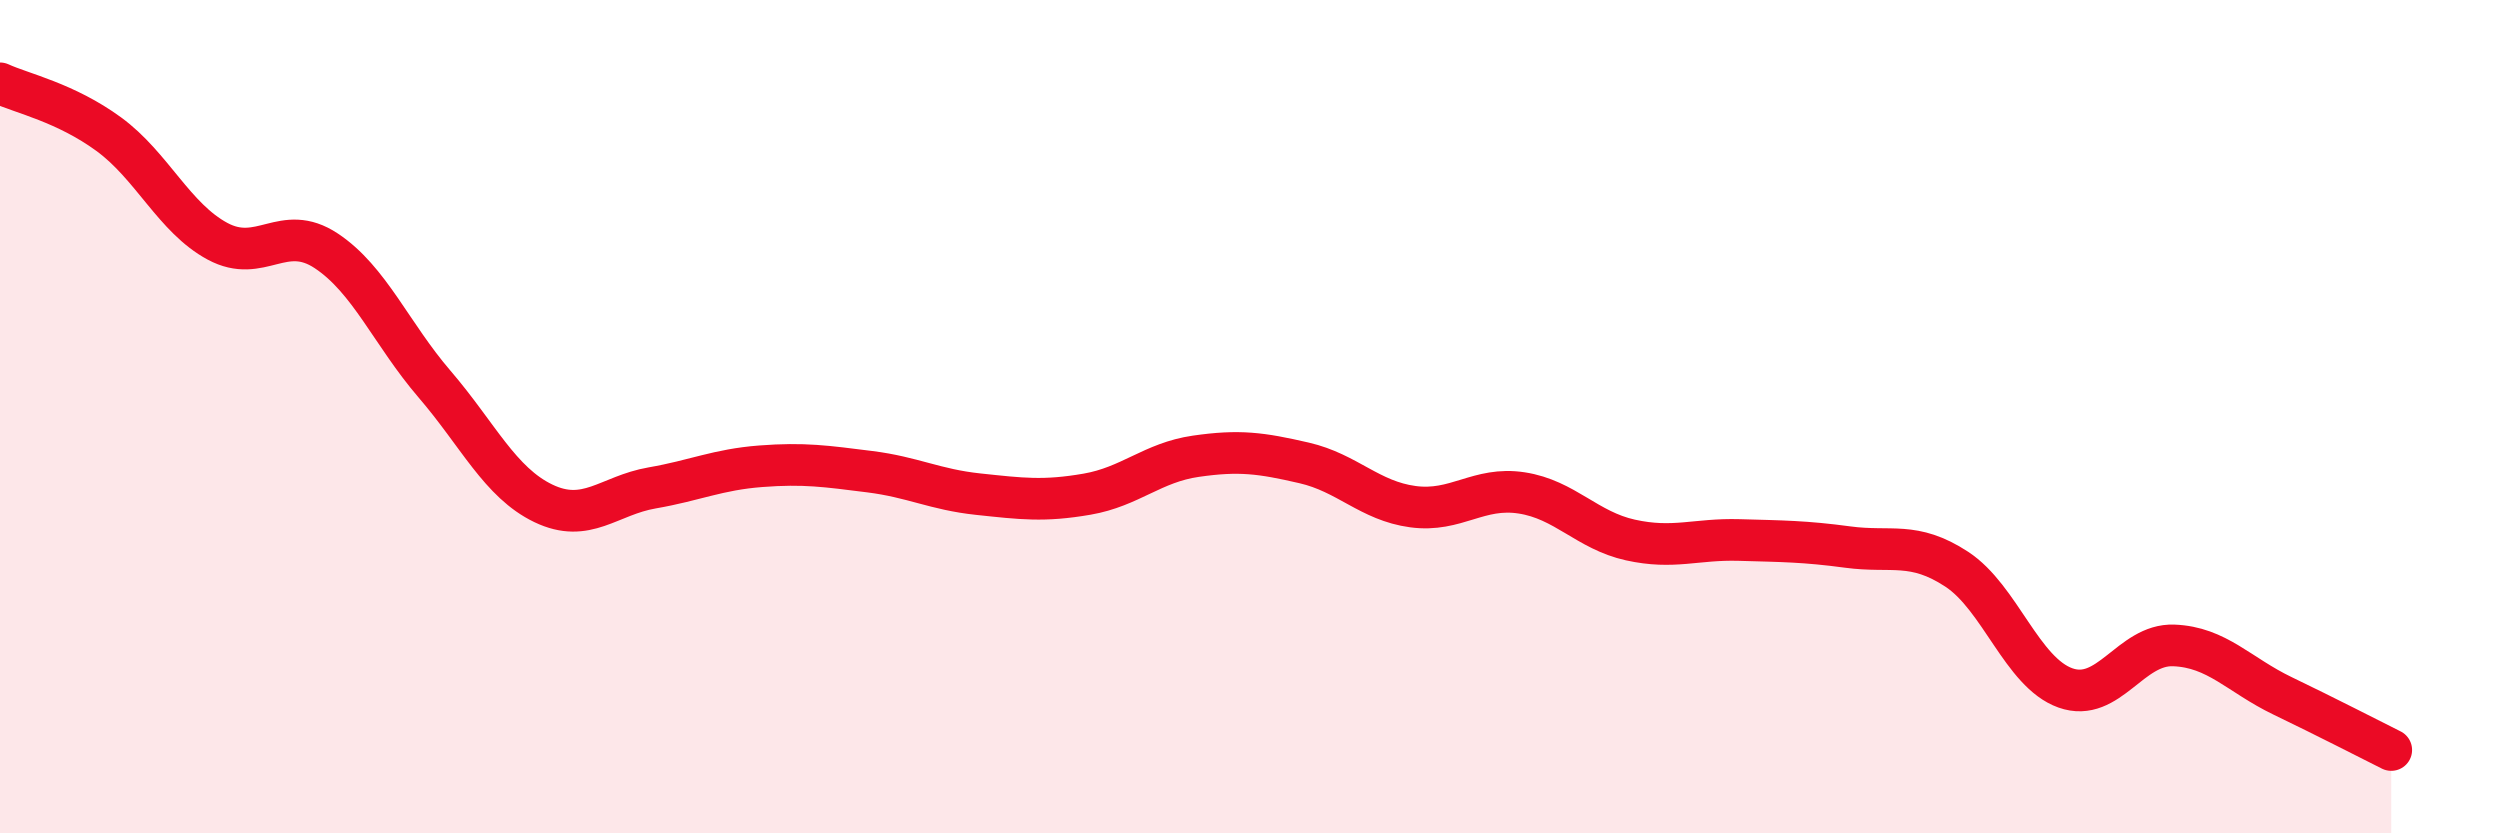
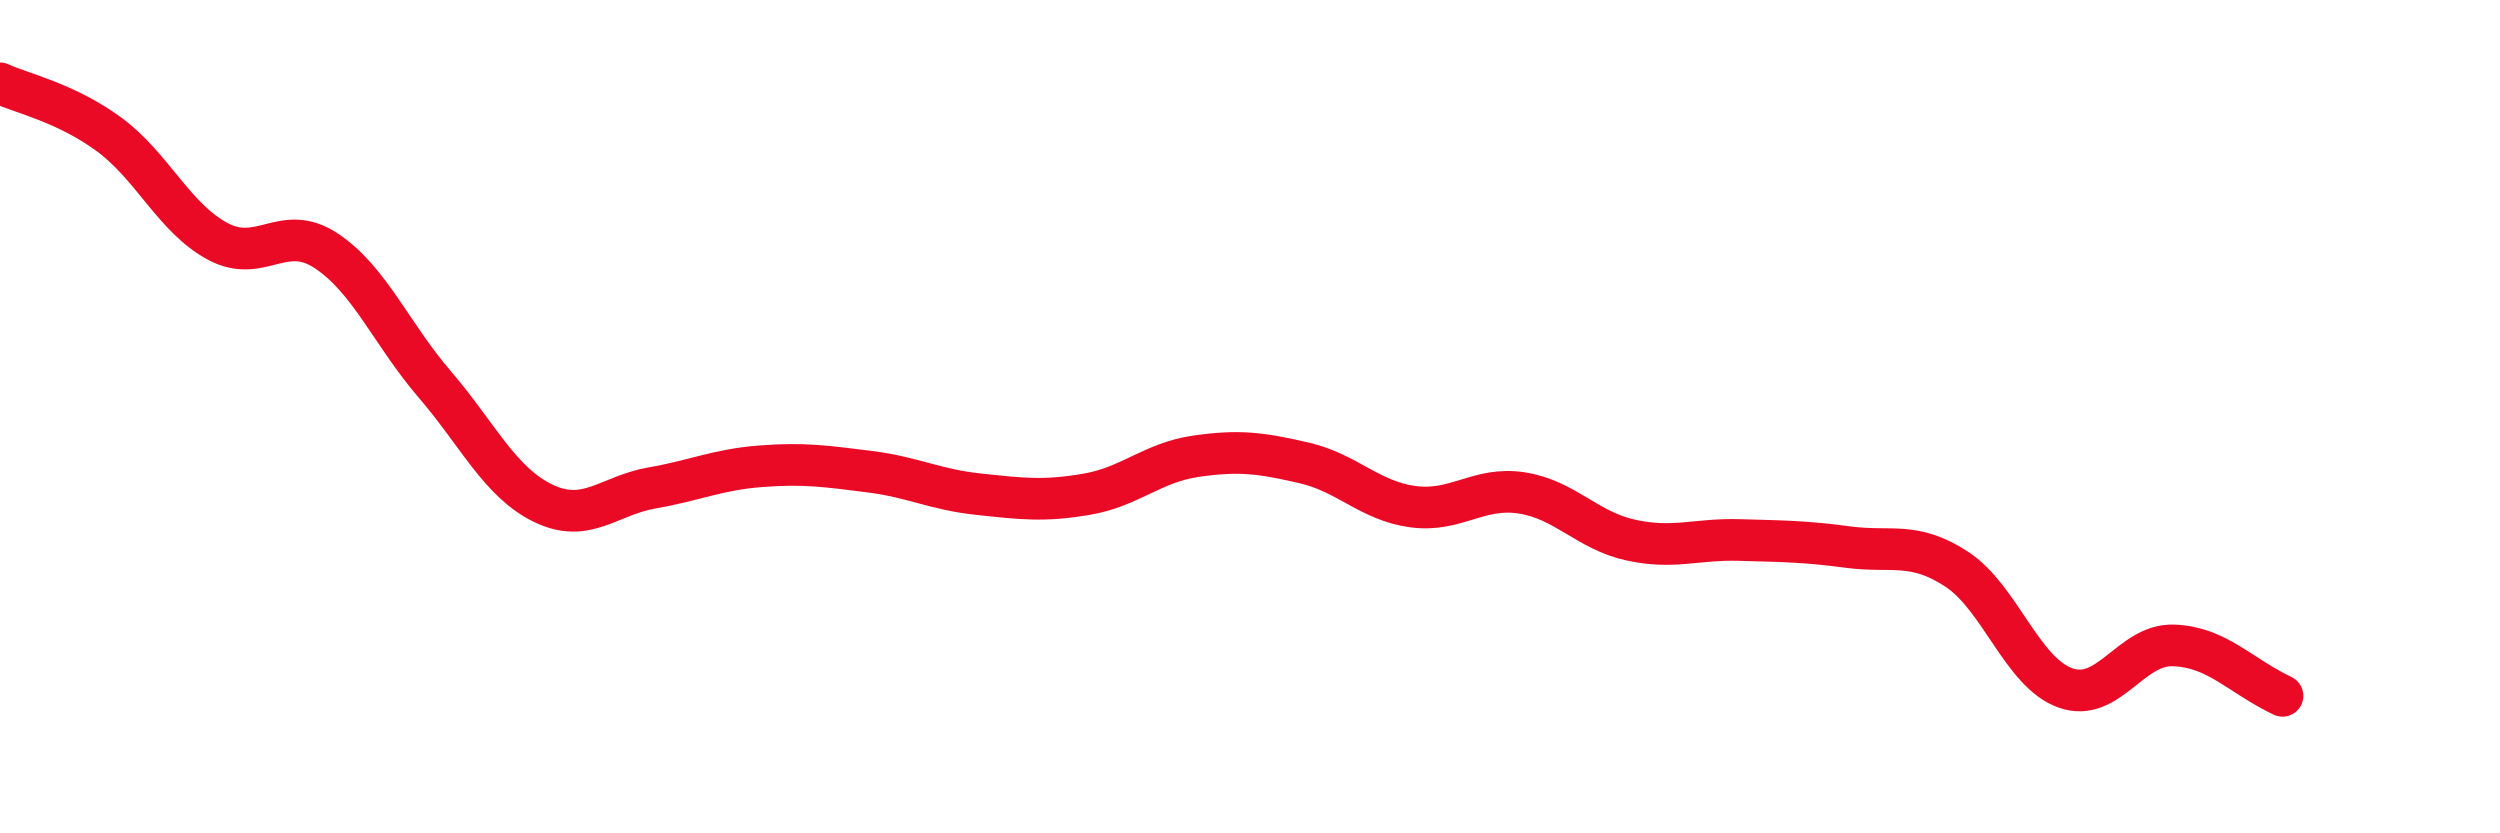
<svg xmlns="http://www.w3.org/2000/svg" width="60" height="20" viewBox="0 0 60 20">
-   <path d="M 0,2 C 0.52,2.24 1.57,2.46 2.61,3.22 C 3.65,3.98 4.18,5.23 5.22,5.79 C 6.26,6.35 6.79,5.33 7.83,6.02 C 8.87,6.71 9.39,8.01 10.43,9.22 C 11.47,10.43 12,11.58 13.04,12.08 C 14.08,12.58 14.61,11.89 15.65,11.71 C 16.69,11.53 17.22,11.27 18.26,11.19 C 19.3,11.11 19.83,11.19 20.87,11.32 C 21.91,11.45 22.44,11.75 23.48,11.86 C 24.52,11.97 25.05,12.04 26.09,11.86 C 27.13,11.68 27.66,11.1 28.7,10.95 C 29.74,10.8 30.26,10.87 31.3,11.11 C 32.34,11.35 32.87,12.02 33.91,12.16 C 34.95,12.3 35.48,11.67 36.52,11.83 C 37.56,11.99 38.09,12.73 39.13,12.96 C 40.17,13.19 40.7,12.93 41.74,12.96 C 42.78,12.99 43.31,12.99 44.35,13.13 C 45.39,13.27 45.92,12.98 46.96,13.66 C 48,14.34 48.53,16.14 49.57,16.51 C 50.61,16.88 51.13,15.45 52.17,15.49 C 53.21,15.53 53.74,16.2 54.78,16.7 C 55.82,17.2 56.87,17.74 57.39,18L57.39 20L0 20Z" fill="#EB0A25" opacity="0.1" stroke-linecap="round" stroke-linejoin="round" />
-   <path d="M 0,2 C 0.52,2.24 1.57,2.46 2.61,3.22 C 3.65,3.98 4.18,5.23 5.22,5.79 C 6.26,6.35 6.79,5.33 7.83,6.02 C 8.87,6.71 9.39,8.01 10.43,9.22 C 11.47,10.43 12,11.58 13.04,12.08 C 14.08,12.58 14.61,11.89 15.65,11.71 C 16.69,11.53 17.22,11.27 18.26,11.19 C 19.3,11.11 19.83,11.19 20.87,11.32 C 21.91,11.45 22.44,11.75 23.48,11.86 C 24.52,11.97 25.05,12.04 26.09,11.86 C 27.13,11.68 27.66,11.1 28.7,10.95 C 29.74,10.8 30.26,10.87 31.3,11.11 C 32.34,11.35 32.87,12.02 33.91,12.16 C 34.95,12.3 35.48,11.67 36.52,11.83 C 37.56,11.99 38.09,12.73 39.13,12.96 C 40.17,13.19 40.7,12.93 41.74,12.96 C 42.78,12.99 43.31,12.99 44.35,13.13 C 45.39,13.27 45.92,12.98 46.96,13.66 C 48,14.34 48.53,16.14 49.57,16.51 C 50.61,16.88 51.13,15.45 52.17,15.49 C 53.21,15.53 53.74,16.2 54.78,16.7 C 55.82,17.2 56.87,17.74 57.39,18" stroke="#EB0A25" stroke-width="1" fill="none" stroke-linecap="round" stroke-linejoin="round" />
+   <path d="M 0,2 C 0.52,2.24 1.57,2.46 2.61,3.22 C 3.65,3.98 4.18,5.23 5.22,5.79 C 6.26,6.35 6.79,5.33 7.83,6.02 C 8.87,6.71 9.39,8.01 10.43,9.22 C 11.47,10.43 12,11.58 13.04,12.08 C 14.08,12.58 14.61,11.89 15.65,11.71 C 16.69,11.53 17.22,11.27 18.26,11.19 C 19.3,11.11 19.83,11.19 20.87,11.32 C 21.91,11.45 22.44,11.75 23.48,11.86 C 24.52,11.97 25.05,12.04 26.09,11.86 C 27.13,11.68 27.66,11.1 28.7,10.95 C 29.74,10.8 30.26,10.87 31.3,11.11 C 32.34,11.35 32.87,12.02 33.91,12.16 C 34.95,12.3 35.48,11.67 36.52,11.83 C 37.56,11.99 38.09,12.73 39.13,12.96 C 40.17,13.19 40.7,12.93 41.74,12.96 C 42.78,12.99 43.31,12.99 44.35,13.13 C 45.39,13.27 45.92,12.98 46.96,13.66 C 48,14.34 48.53,16.14 49.57,16.51 C 50.61,16.88 51.13,15.45 52.17,15.49 C 53.21,15.53 53.74,16.2 54.78,16.7 " stroke="#EB0A25" stroke-width="1" fill="none" stroke-linecap="round" stroke-linejoin="round" />
</svg>